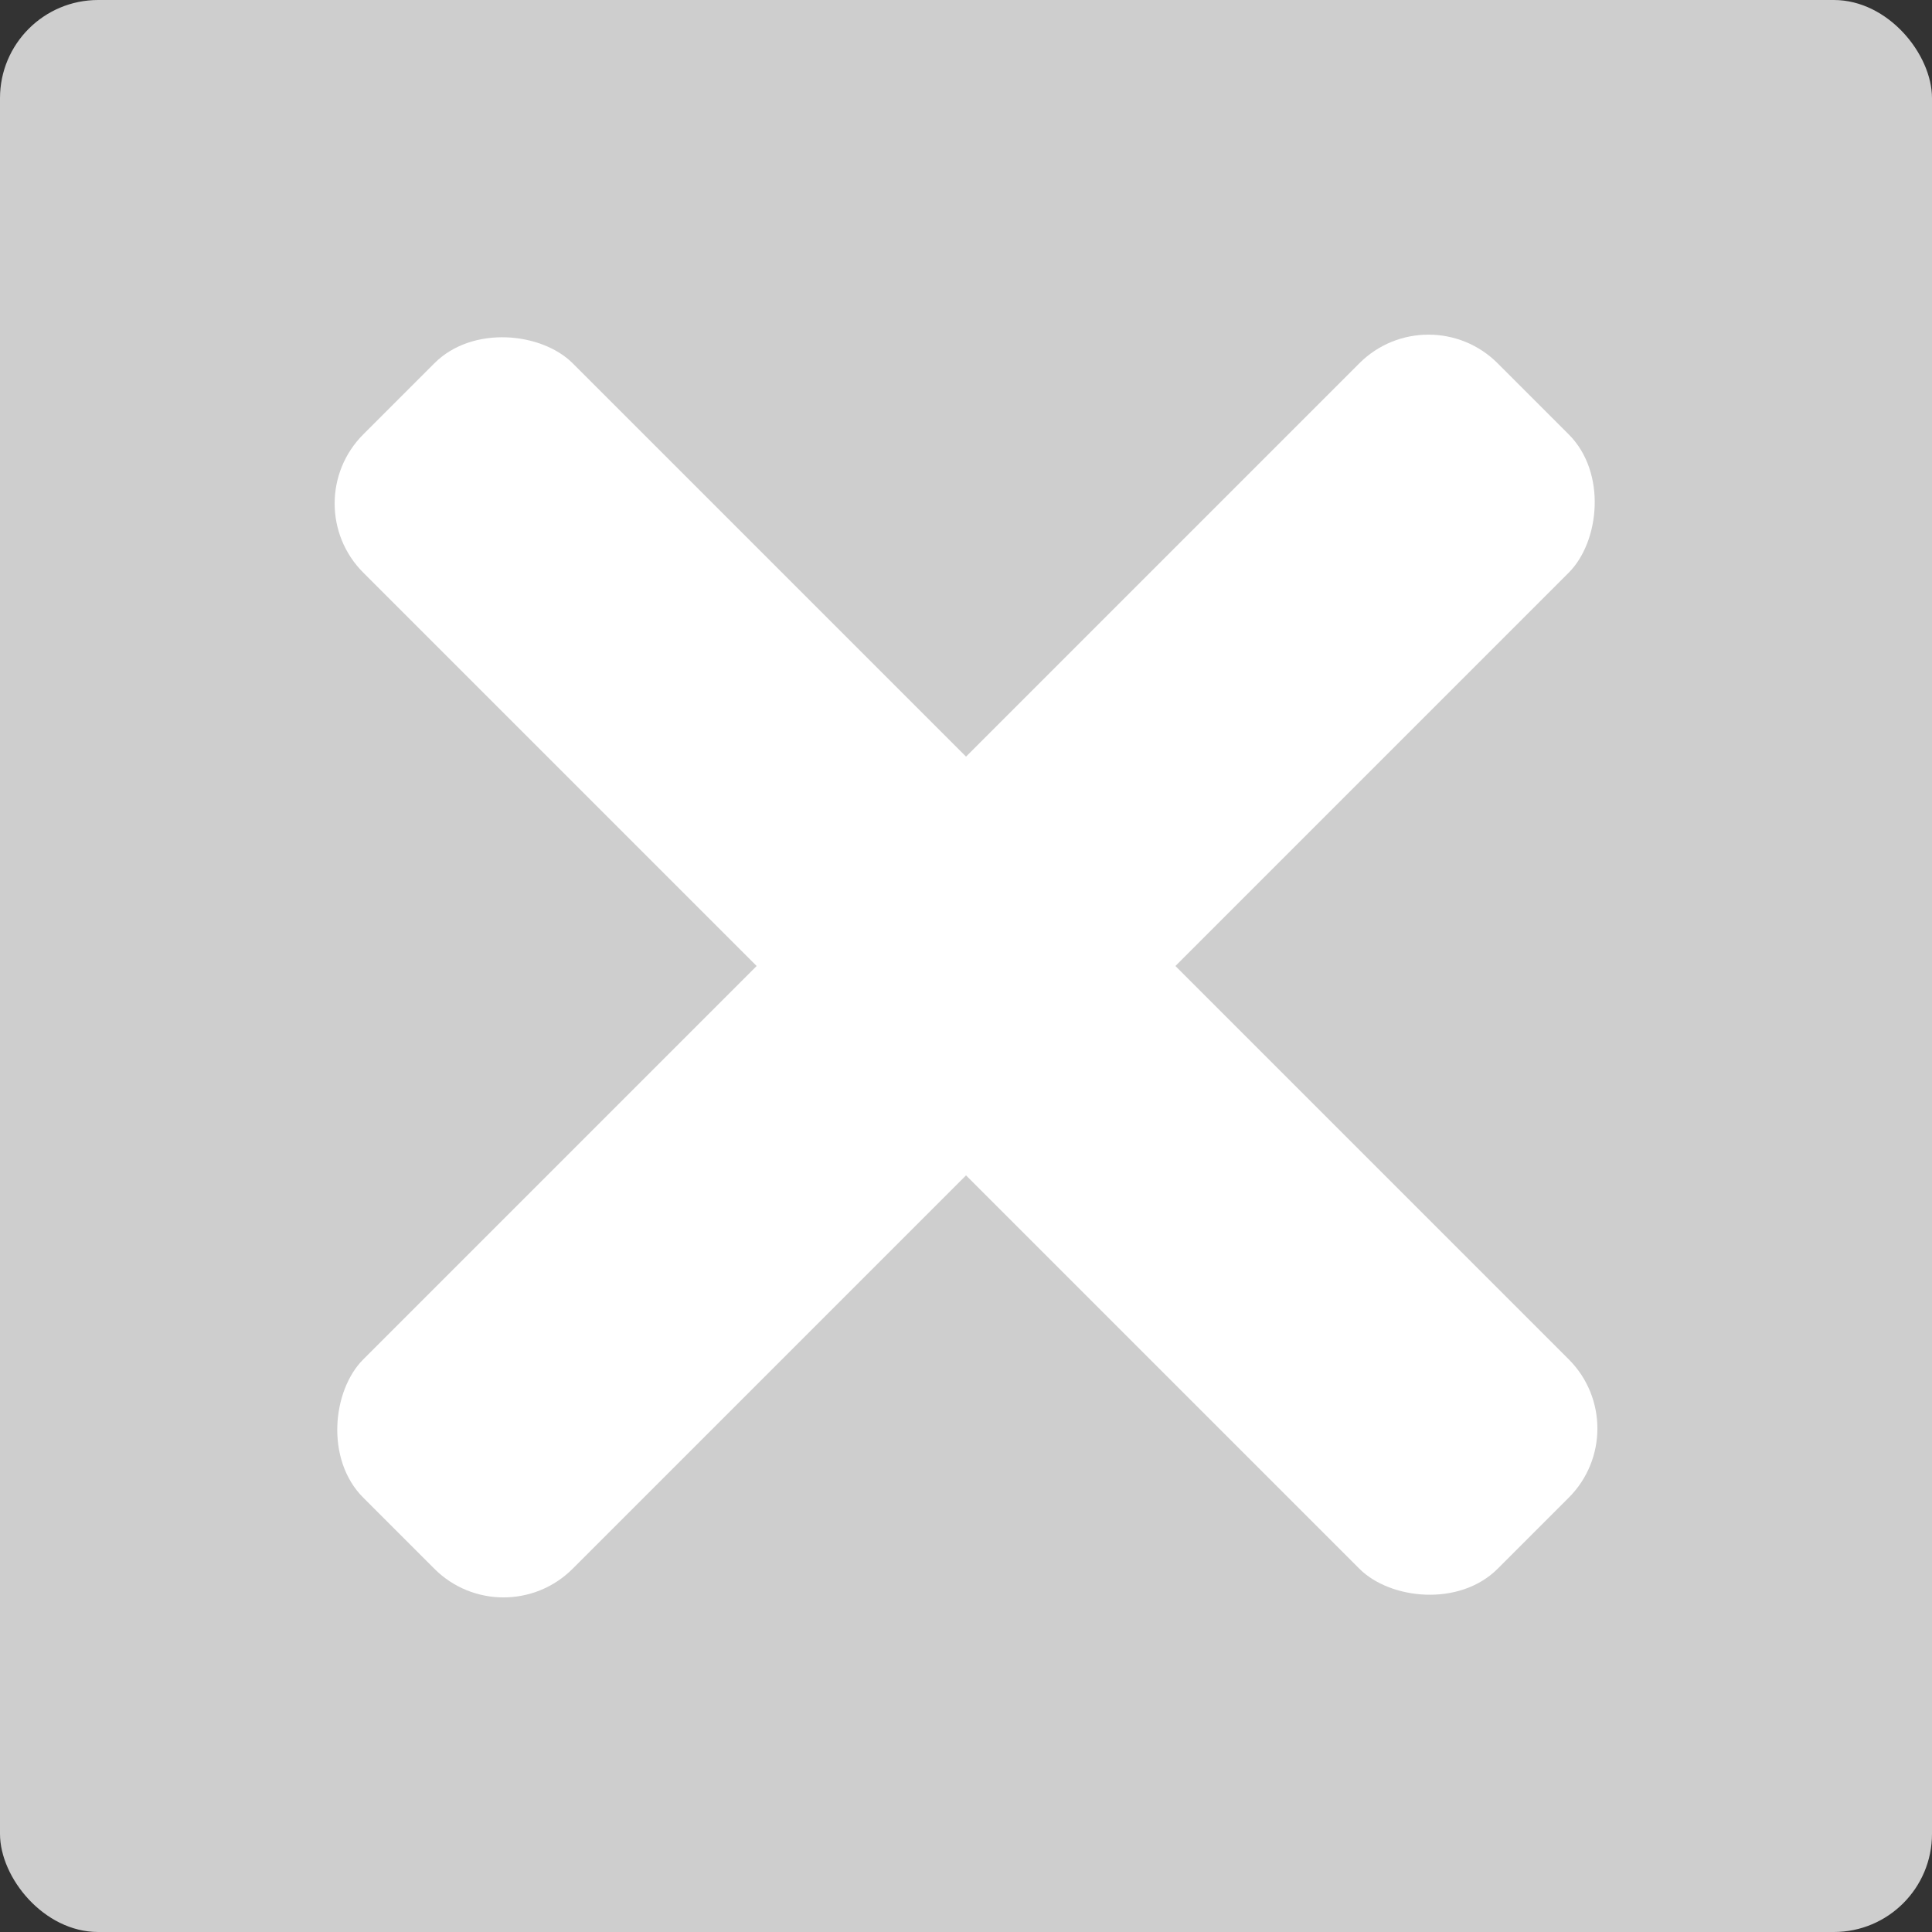
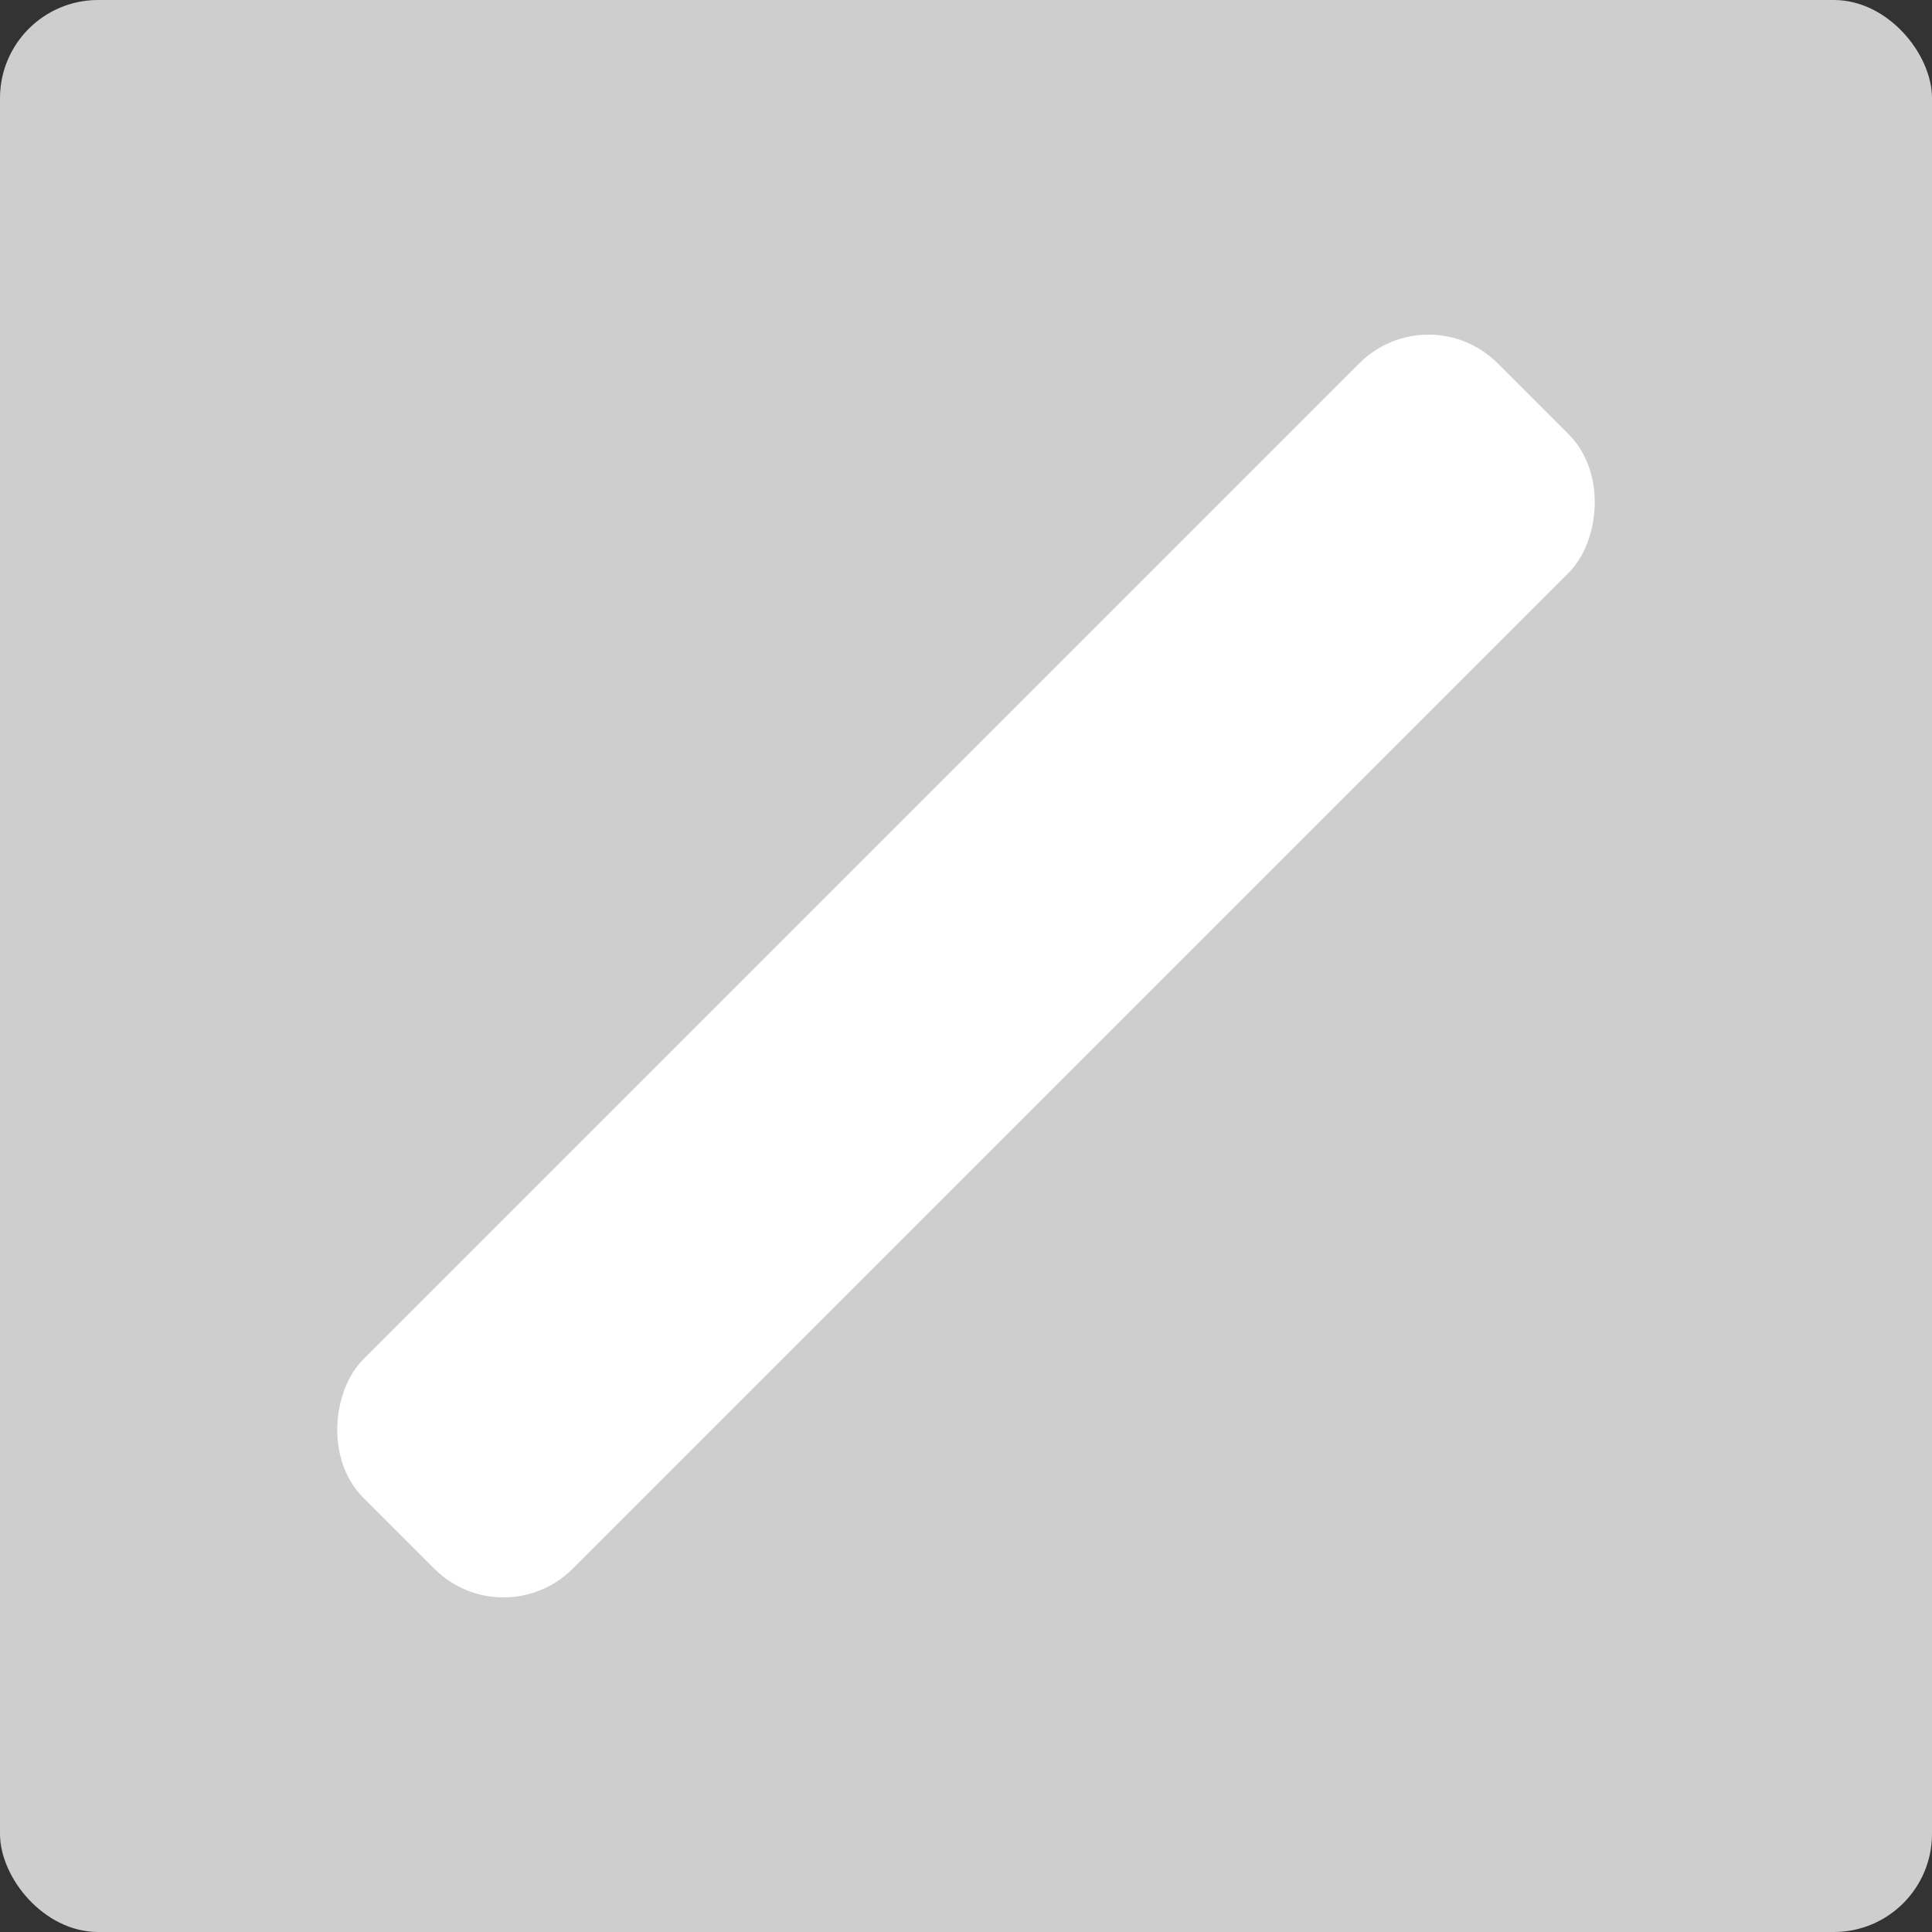
<svg xmlns="http://www.w3.org/2000/svg" id="Hospital_Peeps672905e7692c1" data-name="Hospital Peeps" viewBox="0 0 202.72 202.72" aria-hidden="true" width="202px" height="202px">
  <rect x="0" y="0" width="202.72" height="202.72" fill="#333333" stroke="none" />
  <defs>
    <linearGradient class="cerosgradient" data-cerosgradient="true" id="CerosGradient_id1a14d62ef" gradientUnits="userSpaceOnUse" x1="50%" y1="100%" x2="50%" y2="0%">
      <stop offset="0%" stop-color="#d1d1d1" />
      <stop offset="100%" stop-color="#d1d1d1" />
    </linearGradient>
    <linearGradient />
    <style>
      .cls-1-672905e7692c1{
        fill: #fff;
      }

      .cls-2-672905e7692c1{
        fill: #cecece;
      }
    </style>
  </defs>
  <rect class="cls-2-672905e7692c1" width="202.72" height="202.72" rx="10.3" ry="10.3" />
-   <rect class="cls-1-672905e7692c1" x="85.82" y="17.19" width="31.07" height="168.33" rx="10.26" ry="10.26" transform="translate(244.7 101.36) rotate(135)" />
  <rect class="cls-1-672905e7692c1" x="85.82" y="17.19" width="31.07" height="168.33" rx="10.26" ry="10.26" transform="translate(101.36 244.7) rotate(-135)" />
</svg>